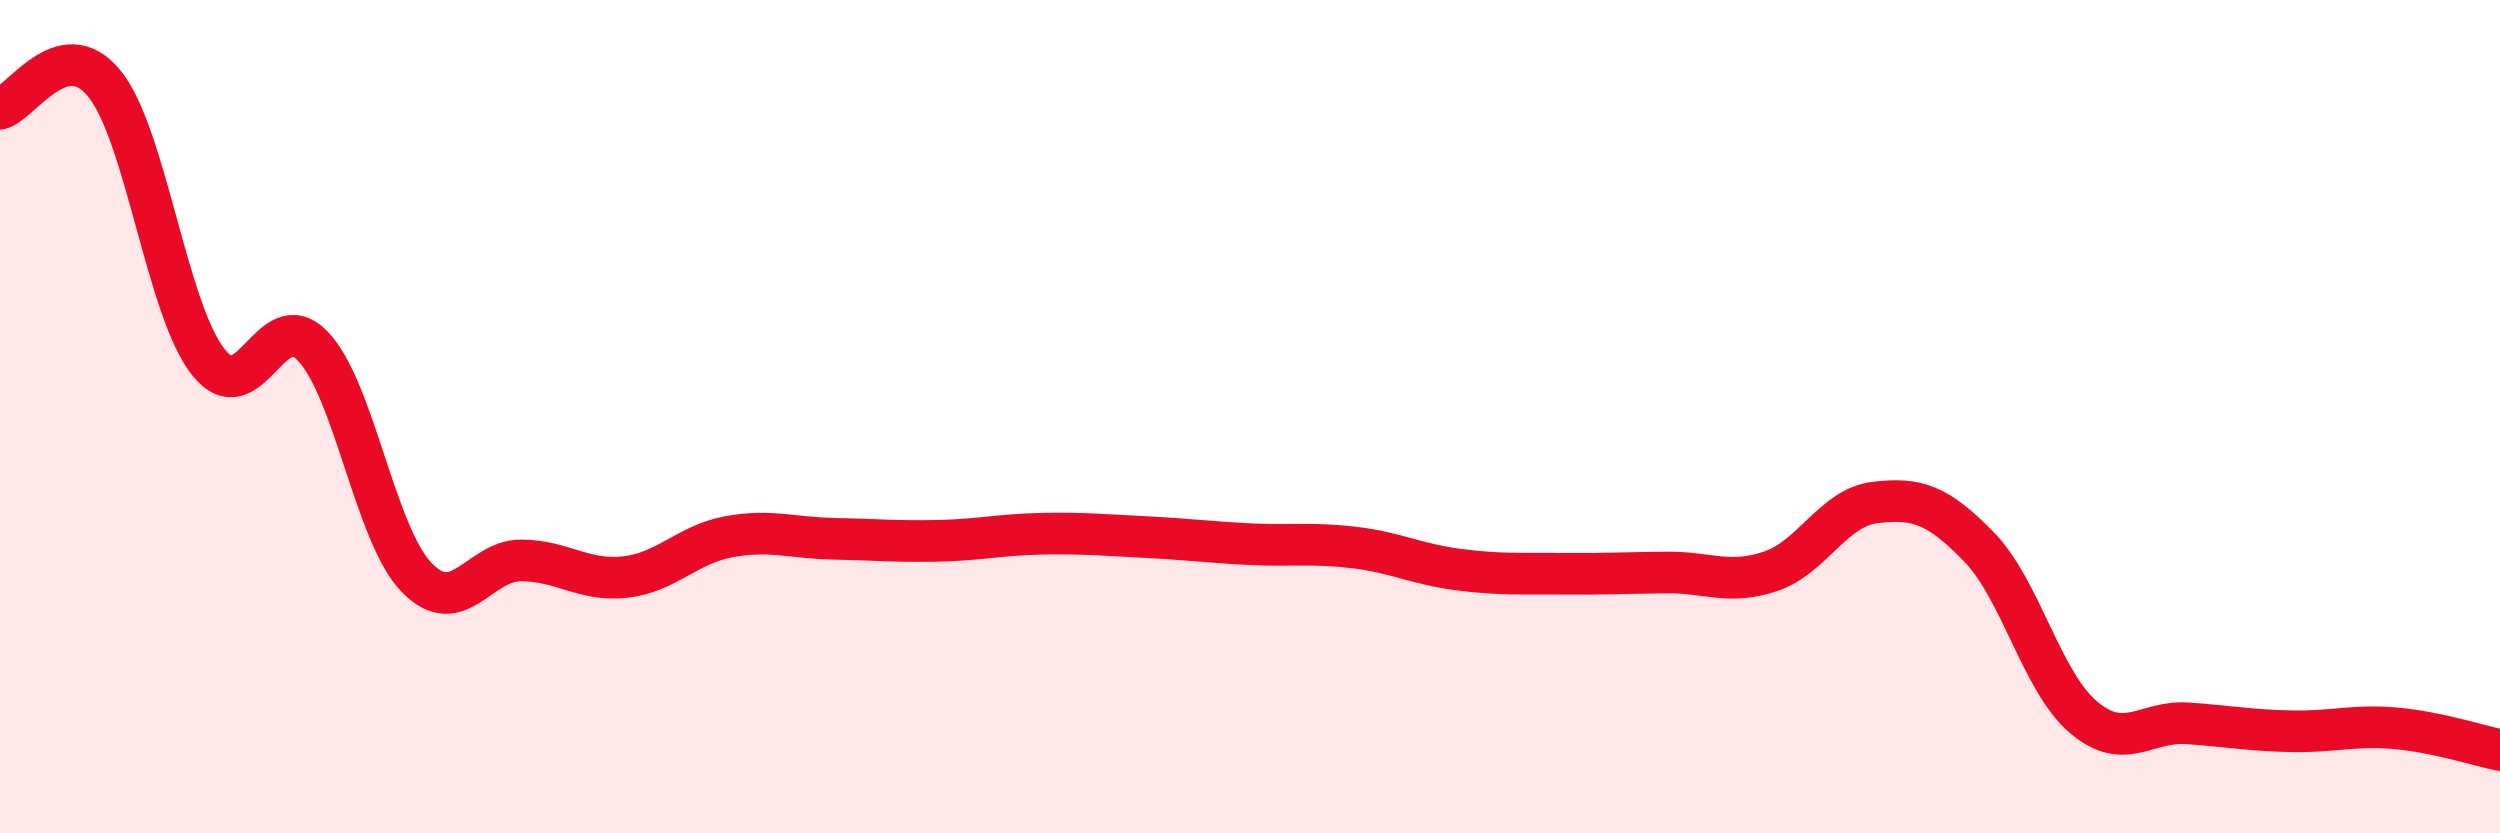
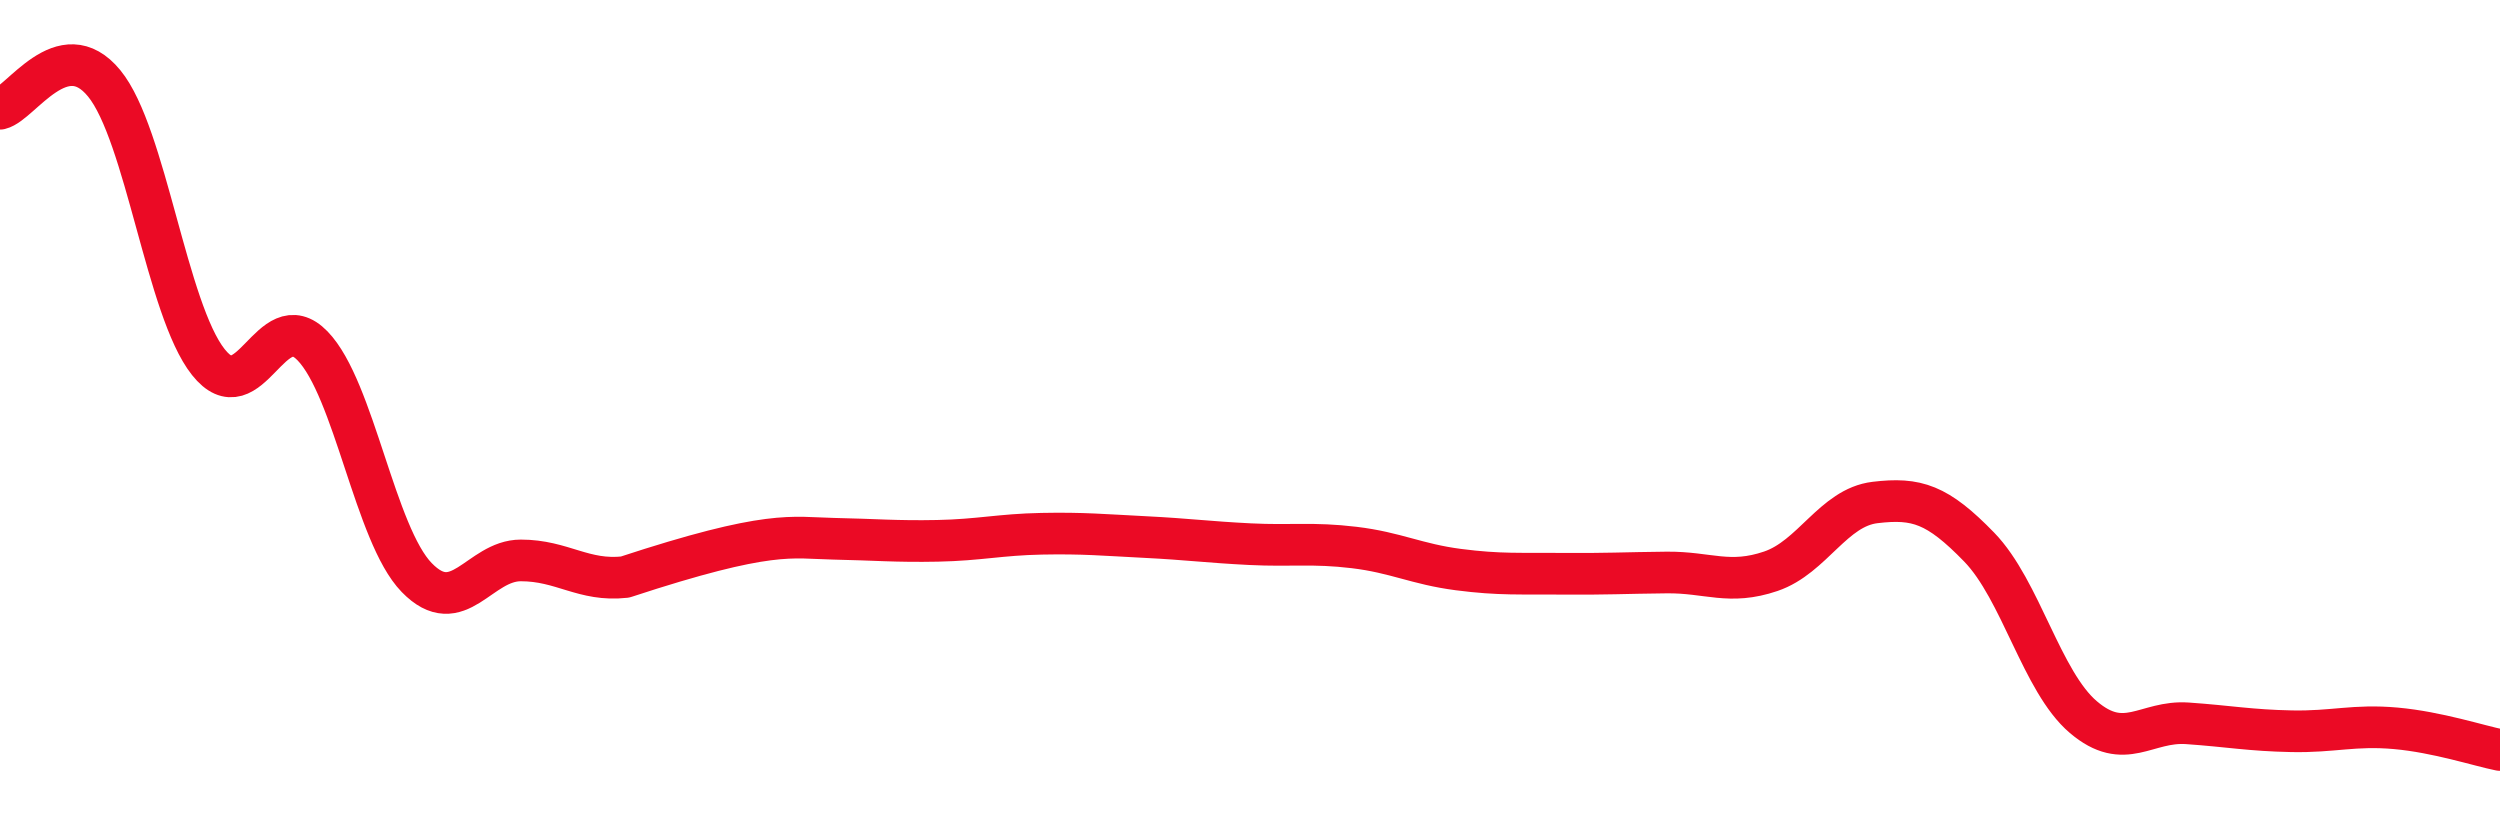
<svg xmlns="http://www.w3.org/2000/svg" width="60" height="20" viewBox="0 0 60 20">
-   <path d="M 0,2.61 C 0.5,2.49 1.5,0.78 2.5,2 C 3.5,3.22 4,7.43 5,8.69 C 6,9.95 6.5,7.27 7.5,8.3 C 8.5,9.33 9,12.83 10,13.86 C 11,14.89 11.5,13.45 12.5,13.45 C 13.5,13.45 14,13.96 15,13.85 C 16,13.74 16.5,13.06 17.5,12.88 C 18.5,12.7 19,12.91 20,12.93 C 21,12.95 21.5,13 22.5,12.98 C 23.5,12.96 24,12.83 25,12.81 C 26,12.79 26.5,12.84 27.5,12.89 C 28.5,12.94 29,13.01 30,13.06 C 31,13.11 31.5,13.02 32.5,13.14 C 33.5,13.26 34,13.54 35,13.67 C 36,13.8 36.5,13.76 37.5,13.77 C 38.5,13.78 39,13.75 40,13.74 C 41,13.73 41.5,14.05 42.5,13.71 C 43.5,13.37 44,12.18 45,12.06 C 46,11.94 46.5,12.1 47.5,13.13 C 48.5,14.16 49,16.36 50,17.21 C 51,18.06 51.5,17.29 52.5,17.36 C 53.5,17.43 54,17.53 55,17.55 C 56,17.57 56.5,17.39 57.5,17.48 C 58.5,17.57 59.5,17.9 60,18L60 20L0 20Z" fill="#EB0A25" opacity="0.1" stroke-linecap="round" stroke-linejoin="round" />
-   <path d="M 0,2.61 C 0.5,2.49 1.5,0.78 2.5,2 C 3.5,3.22 4,7.43 5,8.69 C 6,9.95 6.5,7.27 7.5,8.3 C 8.5,9.33 9,12.83 10,13.86 C 11,14.89 11.5,13.45 12.5,13.45 C 13.5,13.45 14,13.96 15,13.85 C 16,13.74 16.5,13.06 17.5,12.88 C 18.5,12.7 19,12.91 20,12.93 C 21,12.95 21.5,13 22.5,12.98 C 23.5,12.96 24,12.83 25,12.81 C 26,12.79 26.5,12.84 27.5,12.89 C 28.5,12.94 29,13.01 30,13.06 C 31,13.11 31.5,13.02 32.5,13.14 C 33.5,13.26 34,13.54 35,13.67 C 36,13.8 36.5,13.76 37.5,13.77 C 38.5,13.78 39,13.75 40,13.74 C 41,13.73 41.5,14.05 42.5,13.71 C 43.5,13.37 44,12.18 45,12.06 C 46,11.94 46.5,12.1 47.5,13.13 C 48.5,14.16 49,16.36 50,17.21 C 51,18.06 51.5,17.29 52.5,17.36 C 53.5,17.43 54,17.53 55,17.55 C 56,17.57 56.5,17.39 57.5,17.48 C 58.5,17.57 59.5,17.9 60,18" stroke="#EB0A25" stroke-width="1" fill="none" stroke-linecap="round" stroke-linejoin="round" />
+   <path d="M 0,2.61 C 0.5,2.49 1.5,0.78 2.5,2 C 3.5,3.22 4,7.43 5,8.69 C 6,9.95 6.5,7.27 7.5,8.3 C 8.5,9.33 9,12.83 10,13.86 C 11,14.89 11.5,13.45 12.5,13.45 C 13.5,13.45 14,13.96 15,13.85 C 18.5,12.7 19,12.91 20,12.93 C 21,12.95 21.5,13 22.5,12.98 C 23.5,12.96 24,12.83 25,12.81 C 26,12.79 26.5,12.84 27.5,12.89 C 28.5,12.94 29,13.01 30,13.06 C 31,13.11 31.5,13.02 32.5,13.14 C 33.5,13.26 34,13.54 35,13.67 C 36,13.8 36.5,13.76 37.5,13.77 C 38.5,13.78 39,13.75 40,13.74 C 41,13.73 41.5,14.05 42.5,13.71 C 43.5,13.37 44,12.18 45,12.06 C 46,11.94 46.5,12.1 47.5,13.13 C 48.5,14.16 49,16.36 50,17.21 C 51,18.06 51.5,17.29 52.5,17.36 C 53.5,17.43 54,17.53 55,17.55 C 56,17.57 56.5,17.39 57.5,17.48 C 58.5,17.57 59.5,17.9 60,18" stroke="#EB0A25" stroke-width="1" fill="none" stroke-linecap="round" stroke-linejoin="round" />
</svg>